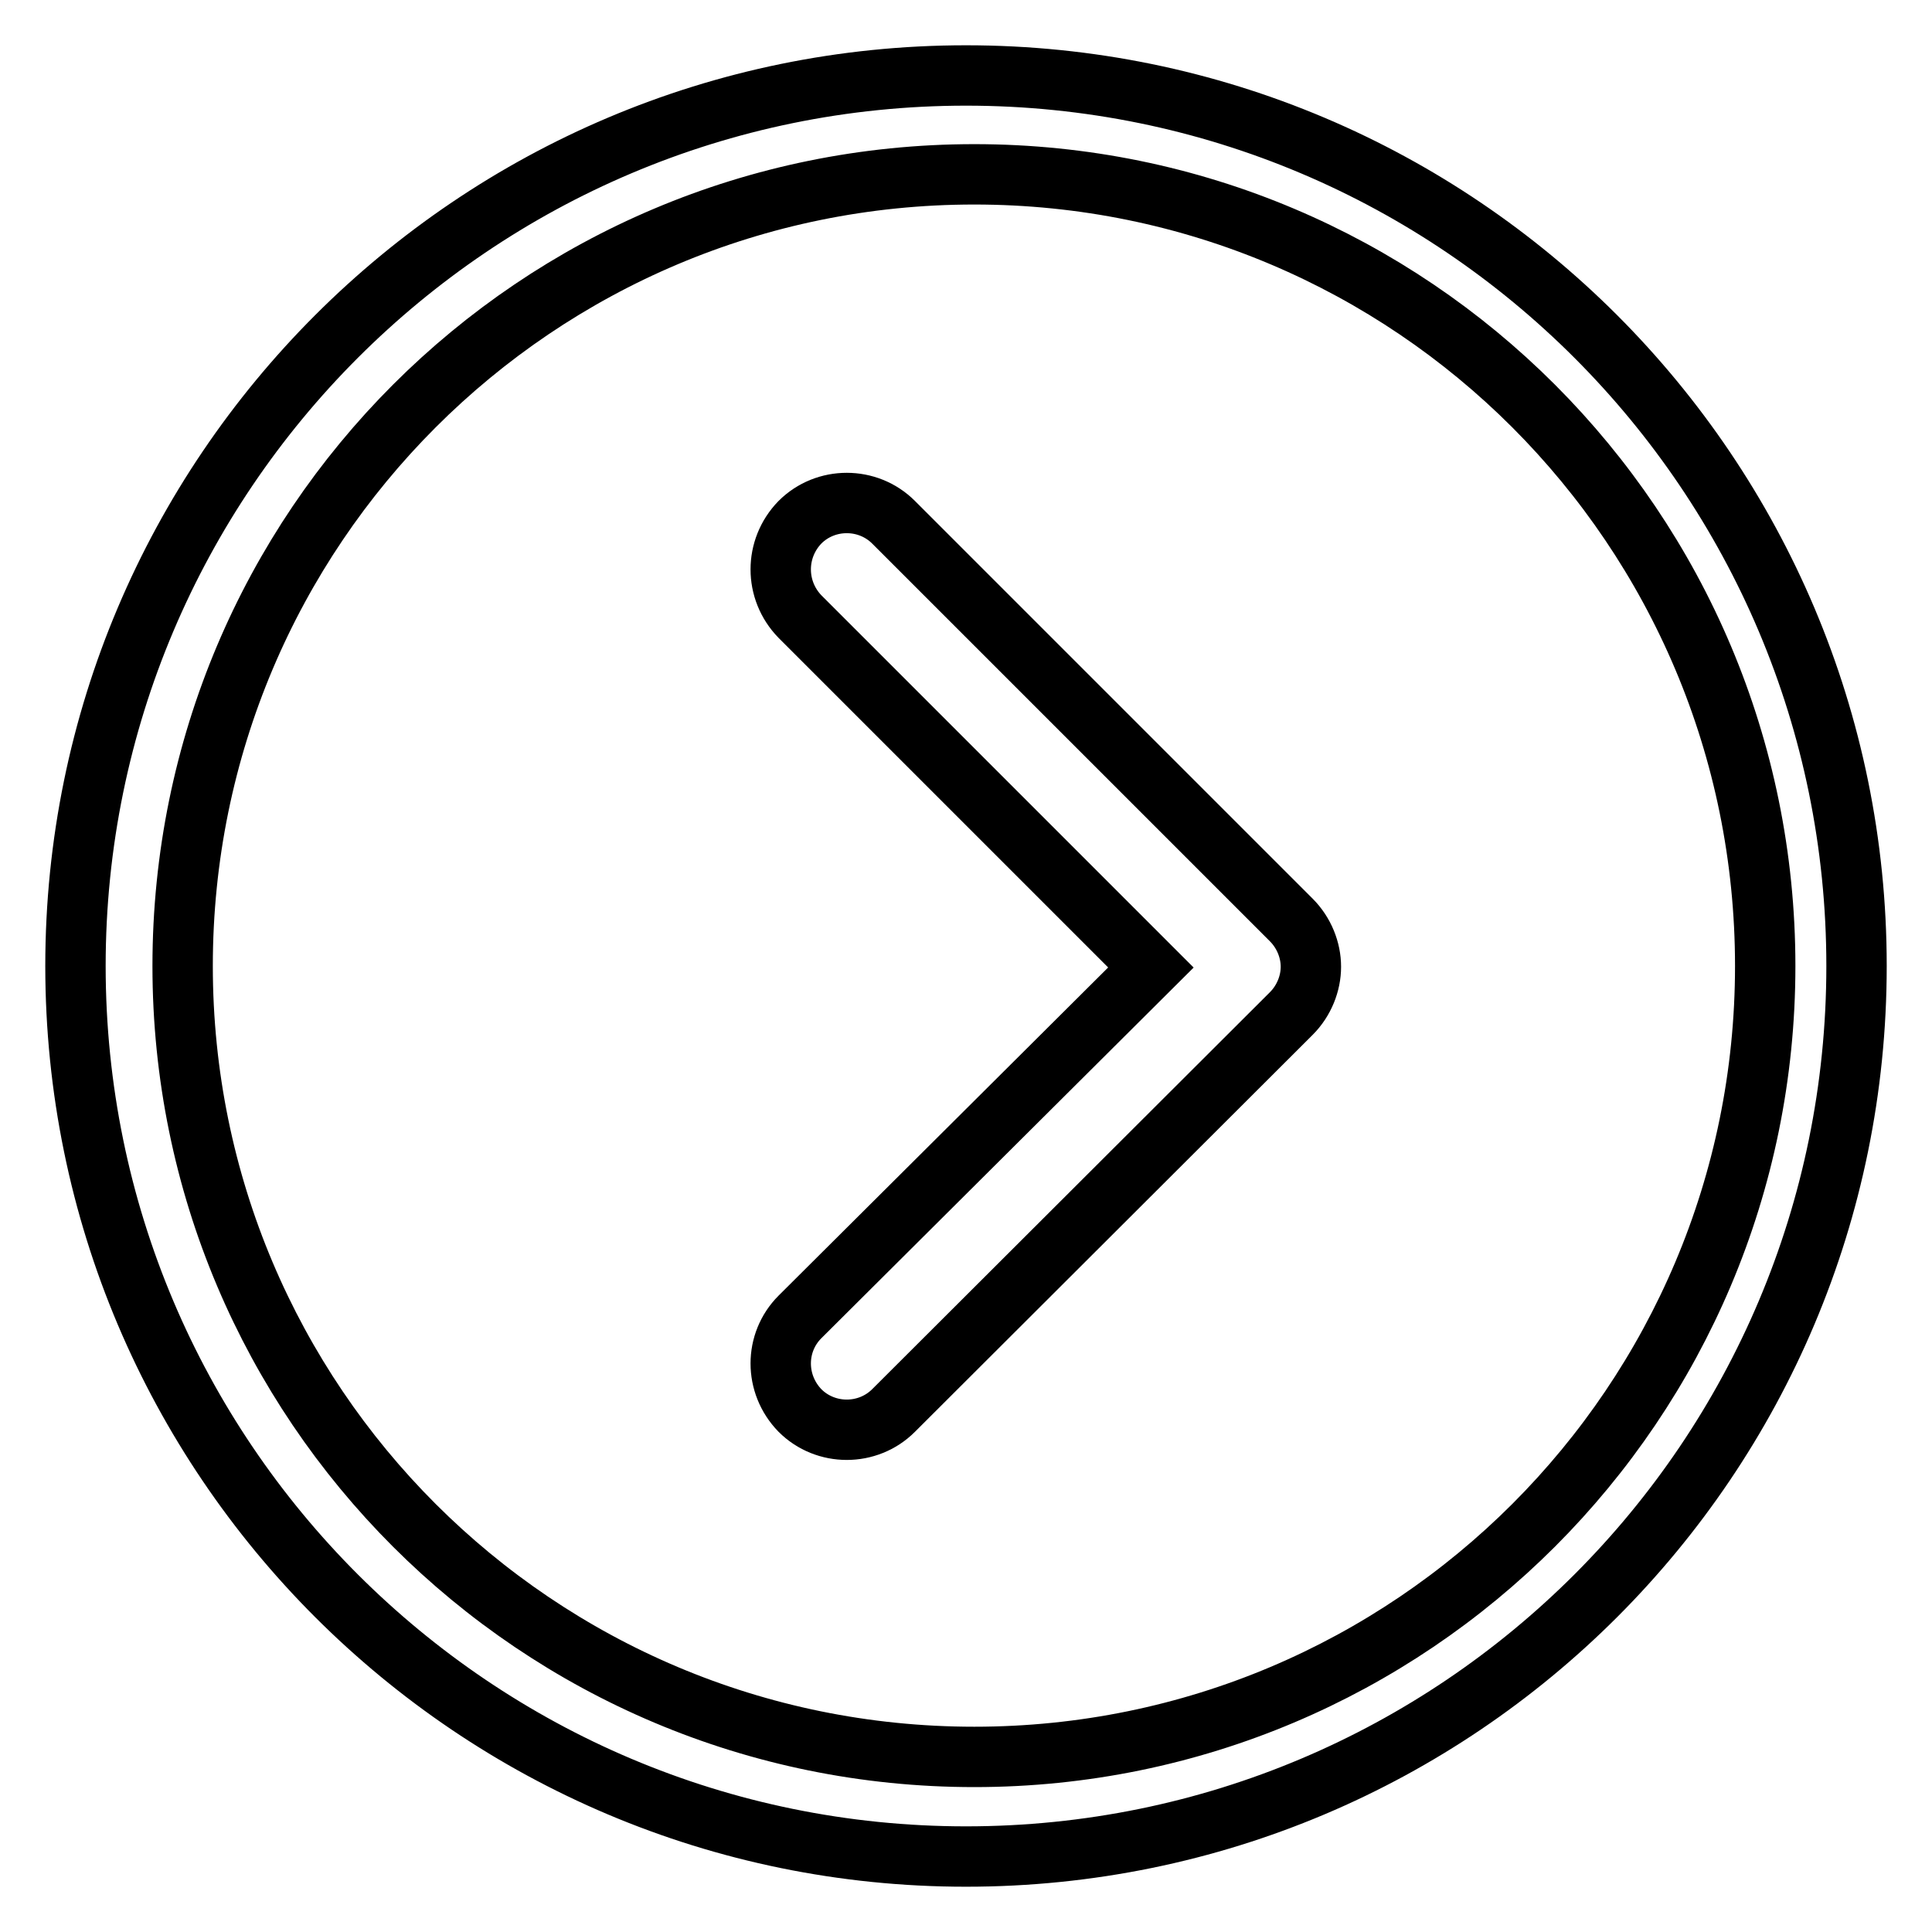
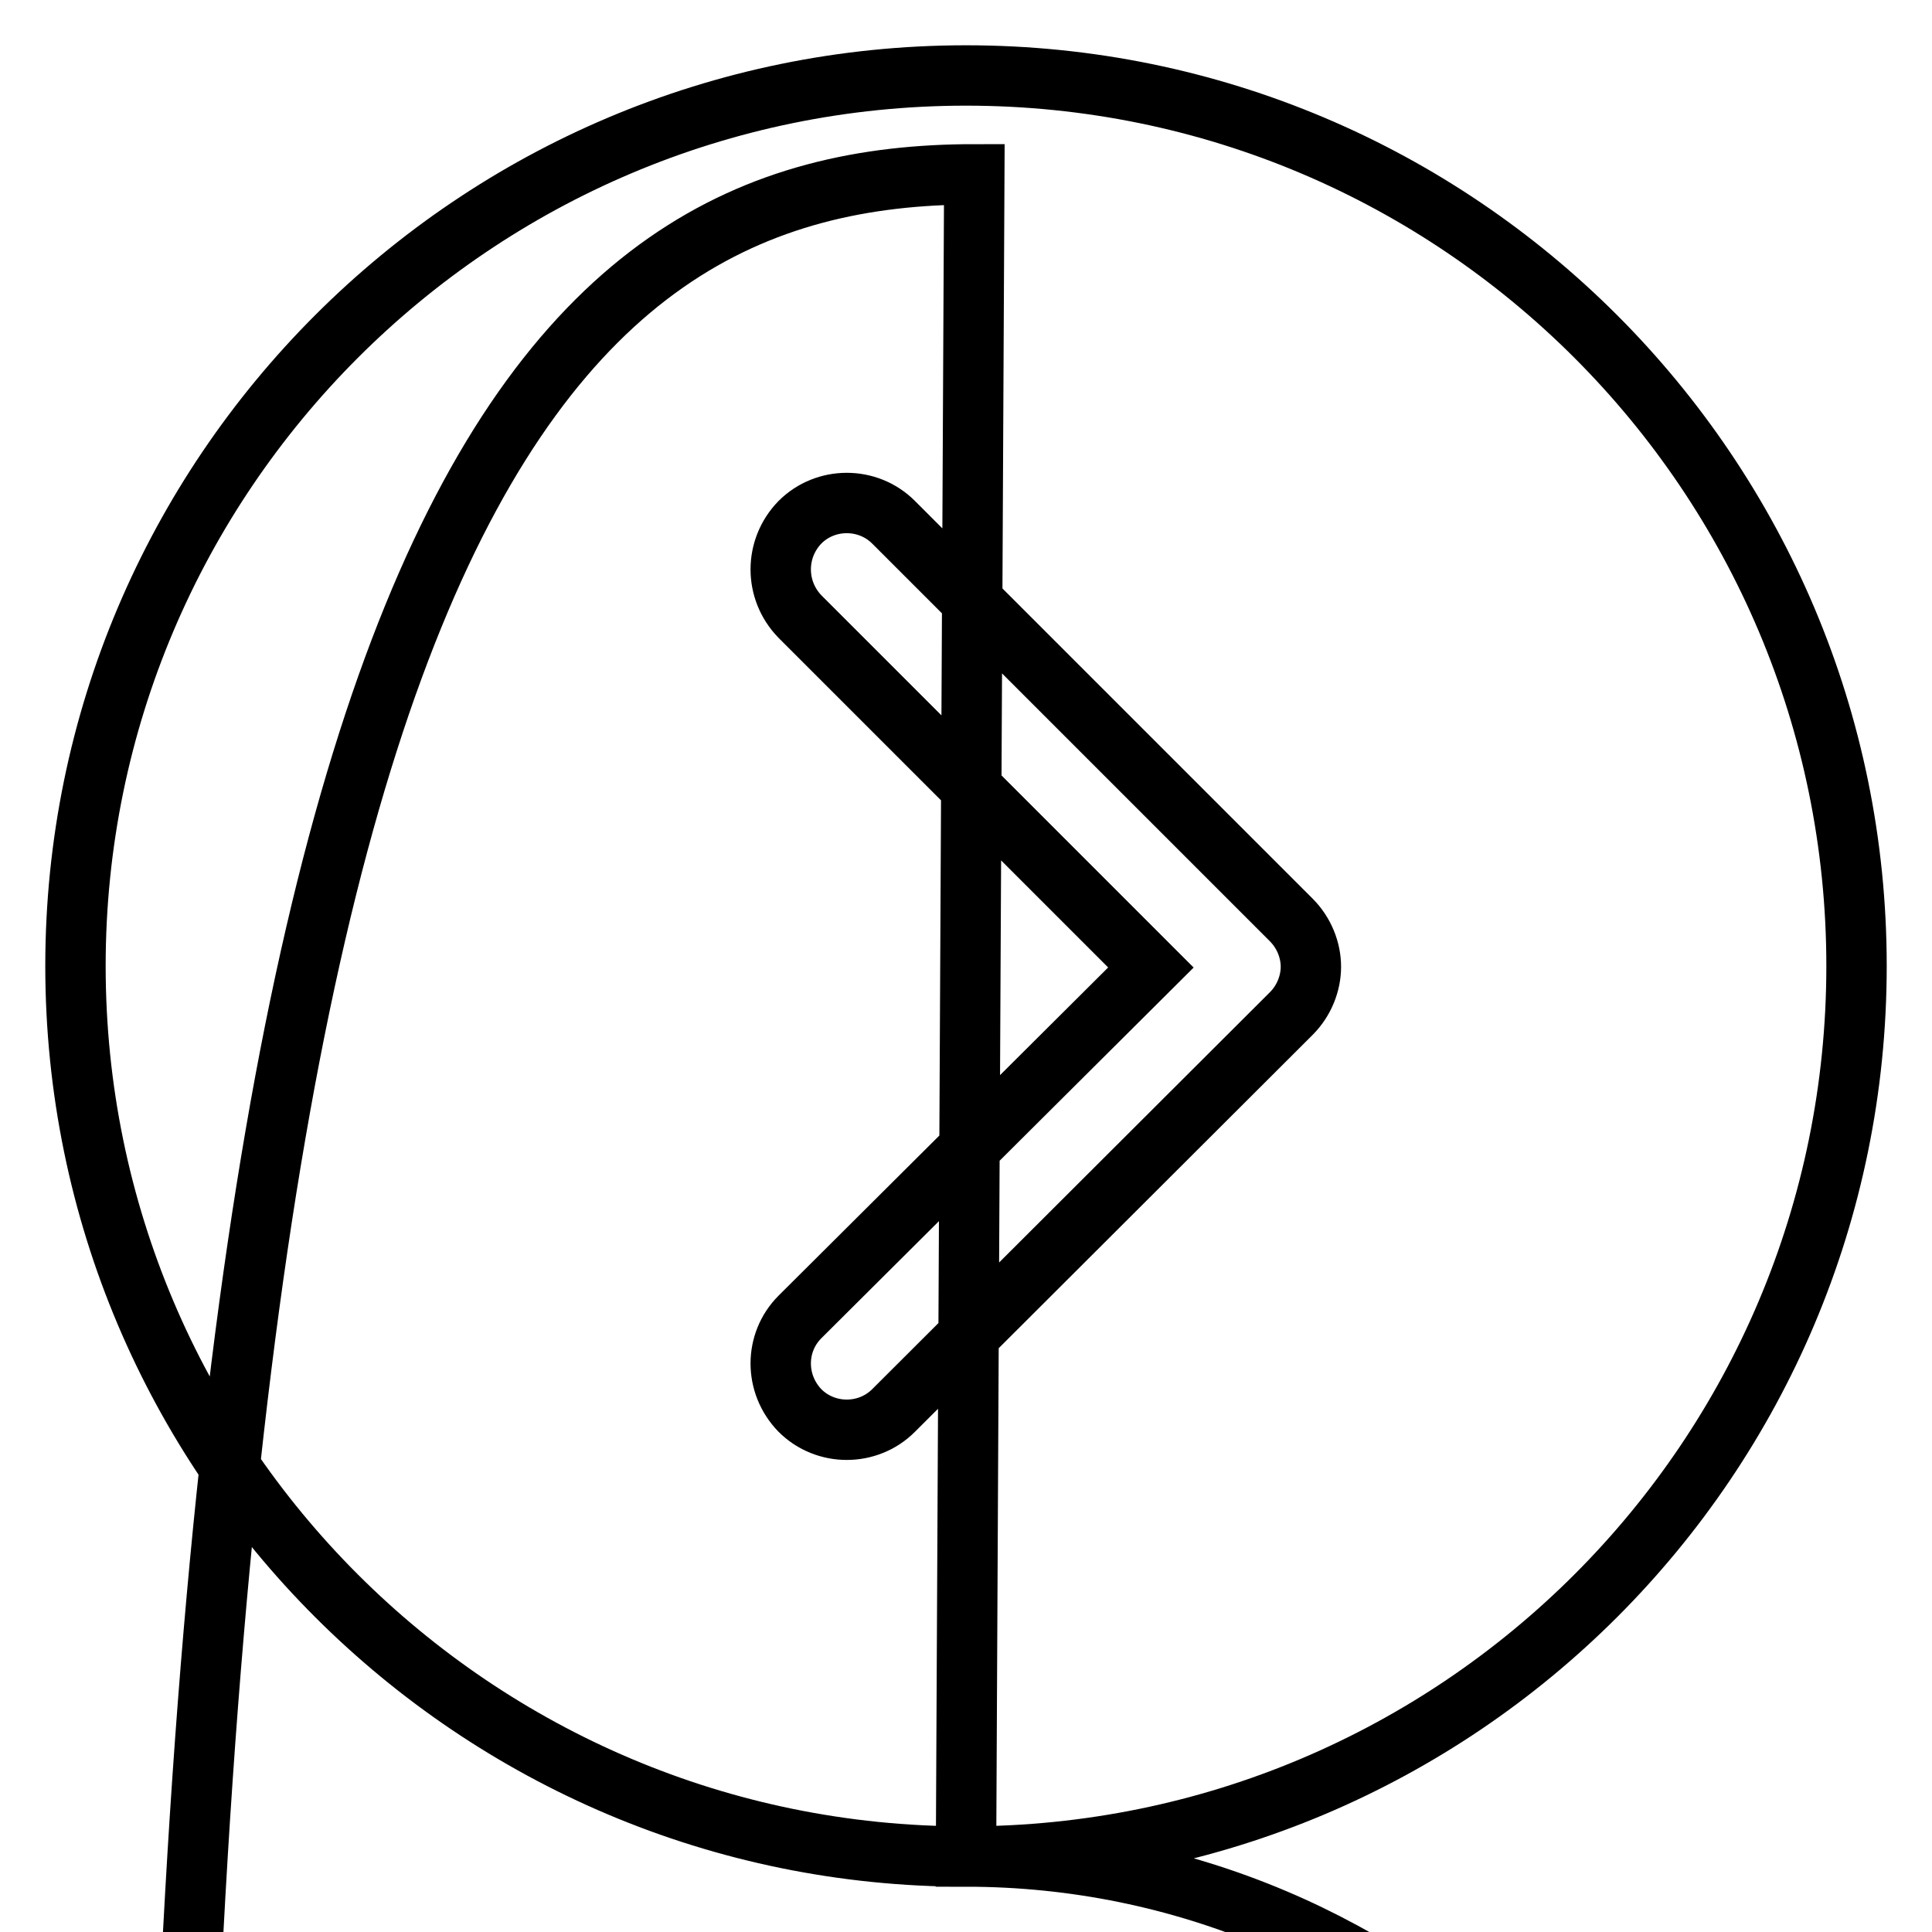
<svg xmlns="http://www.w3.org/2000/svg" version="1.1" x="0px" y="0px" viewBox="0 0 256 256" enable-background="new 0 0 256 256" xml:space="preserve">
  <g>
-     <path stroke-width="8" fill-opacity="0" stroke="#000000" d="M106,186.9c3.4,3.4,9,3.4,12.4,0l52.7-52.6c1.7-1.7,2.6-4,2.6-6.2s-0.9-4.5-2.6-6.2l-52.7-52.7 c-3.4-3.4-9-3.4-12.4,0c-3.4,3.5-3.4,9,0,12.5l46.5,46.5L106,174.5C102.6,177.9,102.6,183.4,106,186.9L106,186.9L106,186.9z  M128,246c65.2,0,118-52.8,118-118c0-65.1-52.8-118-118-118C62.9,10,10,62.9,10,128C10,193.2,62.9,246,128,246L128,246L128,246z  M129.1,23.1c57.9,0,104.8,46.9,104.8,104.9c0,57.9-46.9,104.8-104.8,104.8c-58,0-104.9-46.9-104.9-104.8 C24.2,70,71.1,23.1,129.1,23.1L129.1,23.1L129.1,23.1z" />
+     <path stroke-width="8" fill-opacity="0" stroke="#000000" d="M106,186.9c3.4,3.4,9,3.4,12.4,0l52.7-52.6c1.7-1.7,2.6-4,2.6-6.2s-0.9-4.5-2.6-6.2l-52.7-52.7 c-3.4-3.4-9-3.4-12.4,0c-3.4,3.5-3.4,9,0,12.5l46.5,46.5L106,174.5C102.6,177.9,102.6,183.4,106,186.9L106,186.9L106,186.9z  M128,246c65.2,0,118-52.8,118-118c0-65.1-52.8-118-118-118C62.9,10,10,62.9,10,128C10,193.2,62.9,246,128,246L128,246L128,246z  c57.9,0,104.8,46.9,104.8,104.9c0,57.9-46.9,104.8-104.8,104.8c-58,0-104.9-46.9-104.9-104.8 C24.2,70,71.1,23.1,129.1,23.1L129.1,23.1L129.1,23.1z" />
  </g>
</svg>